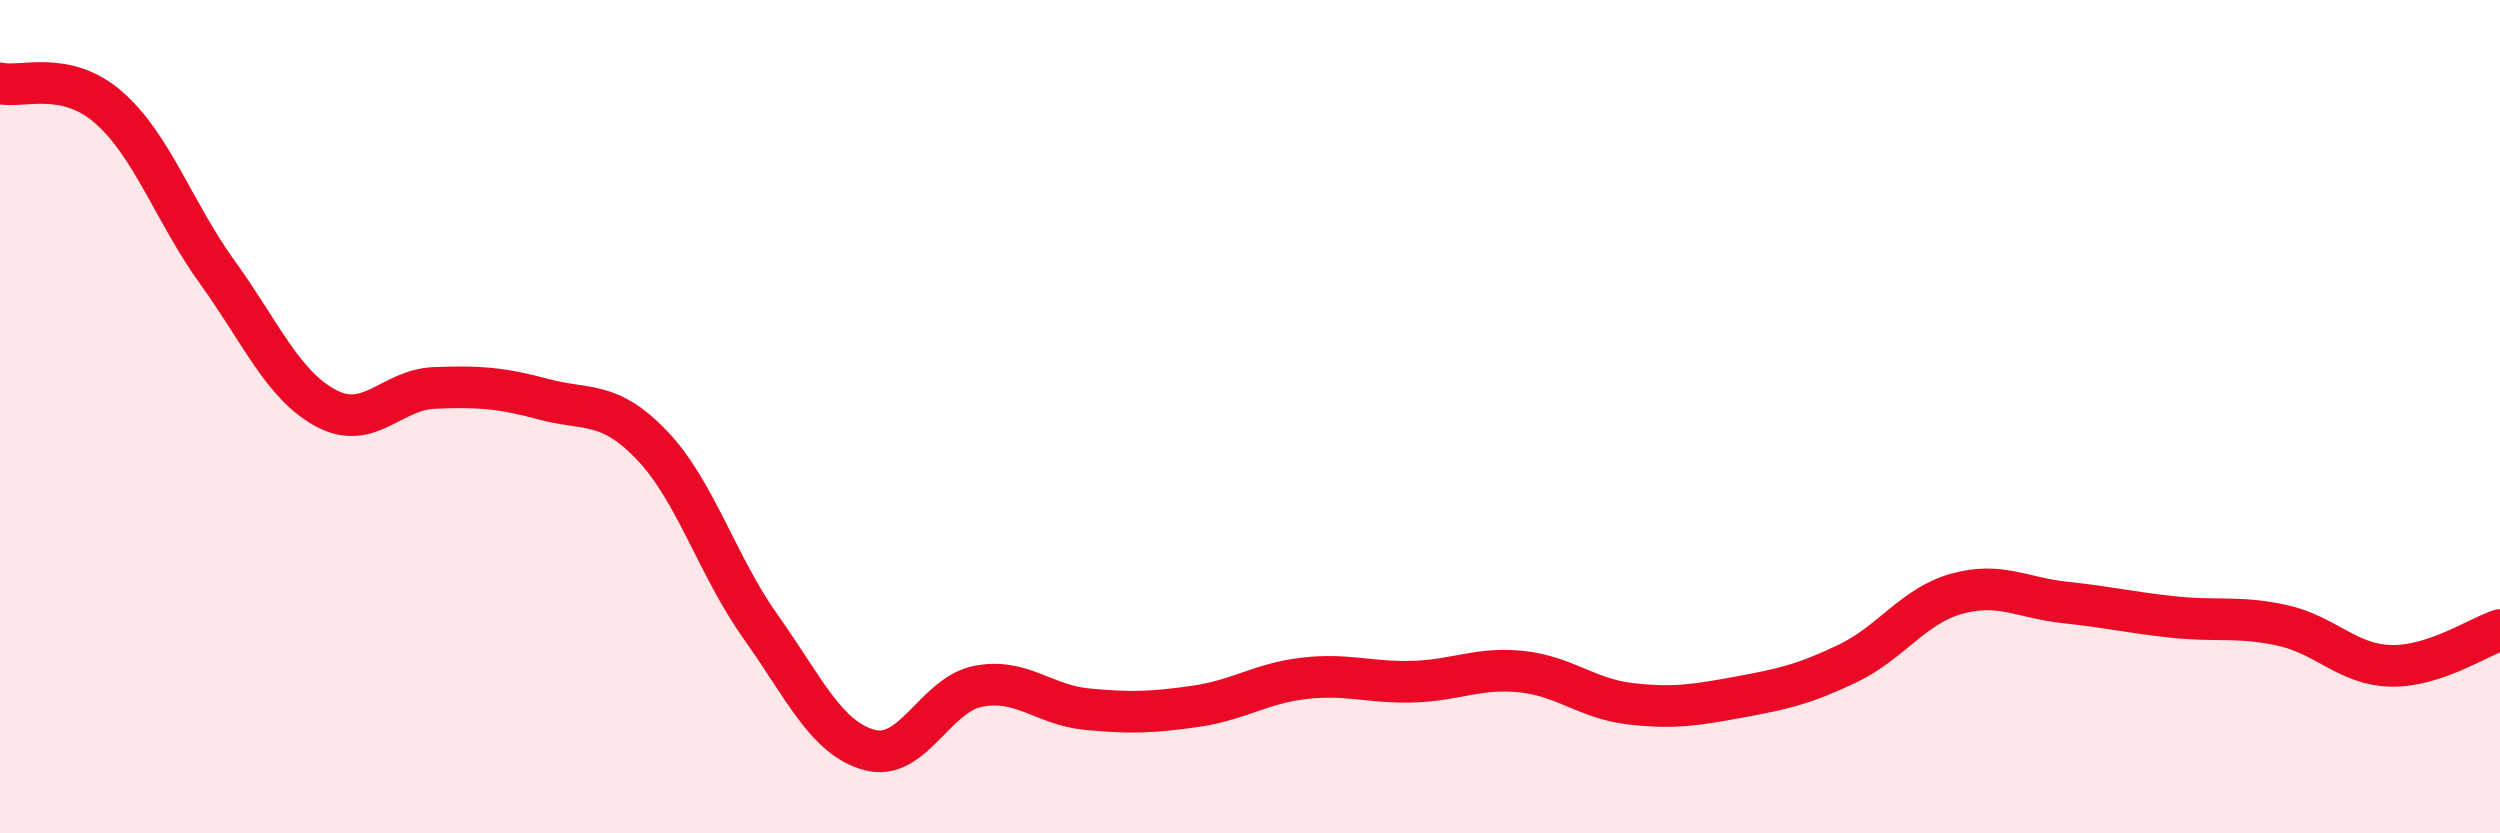
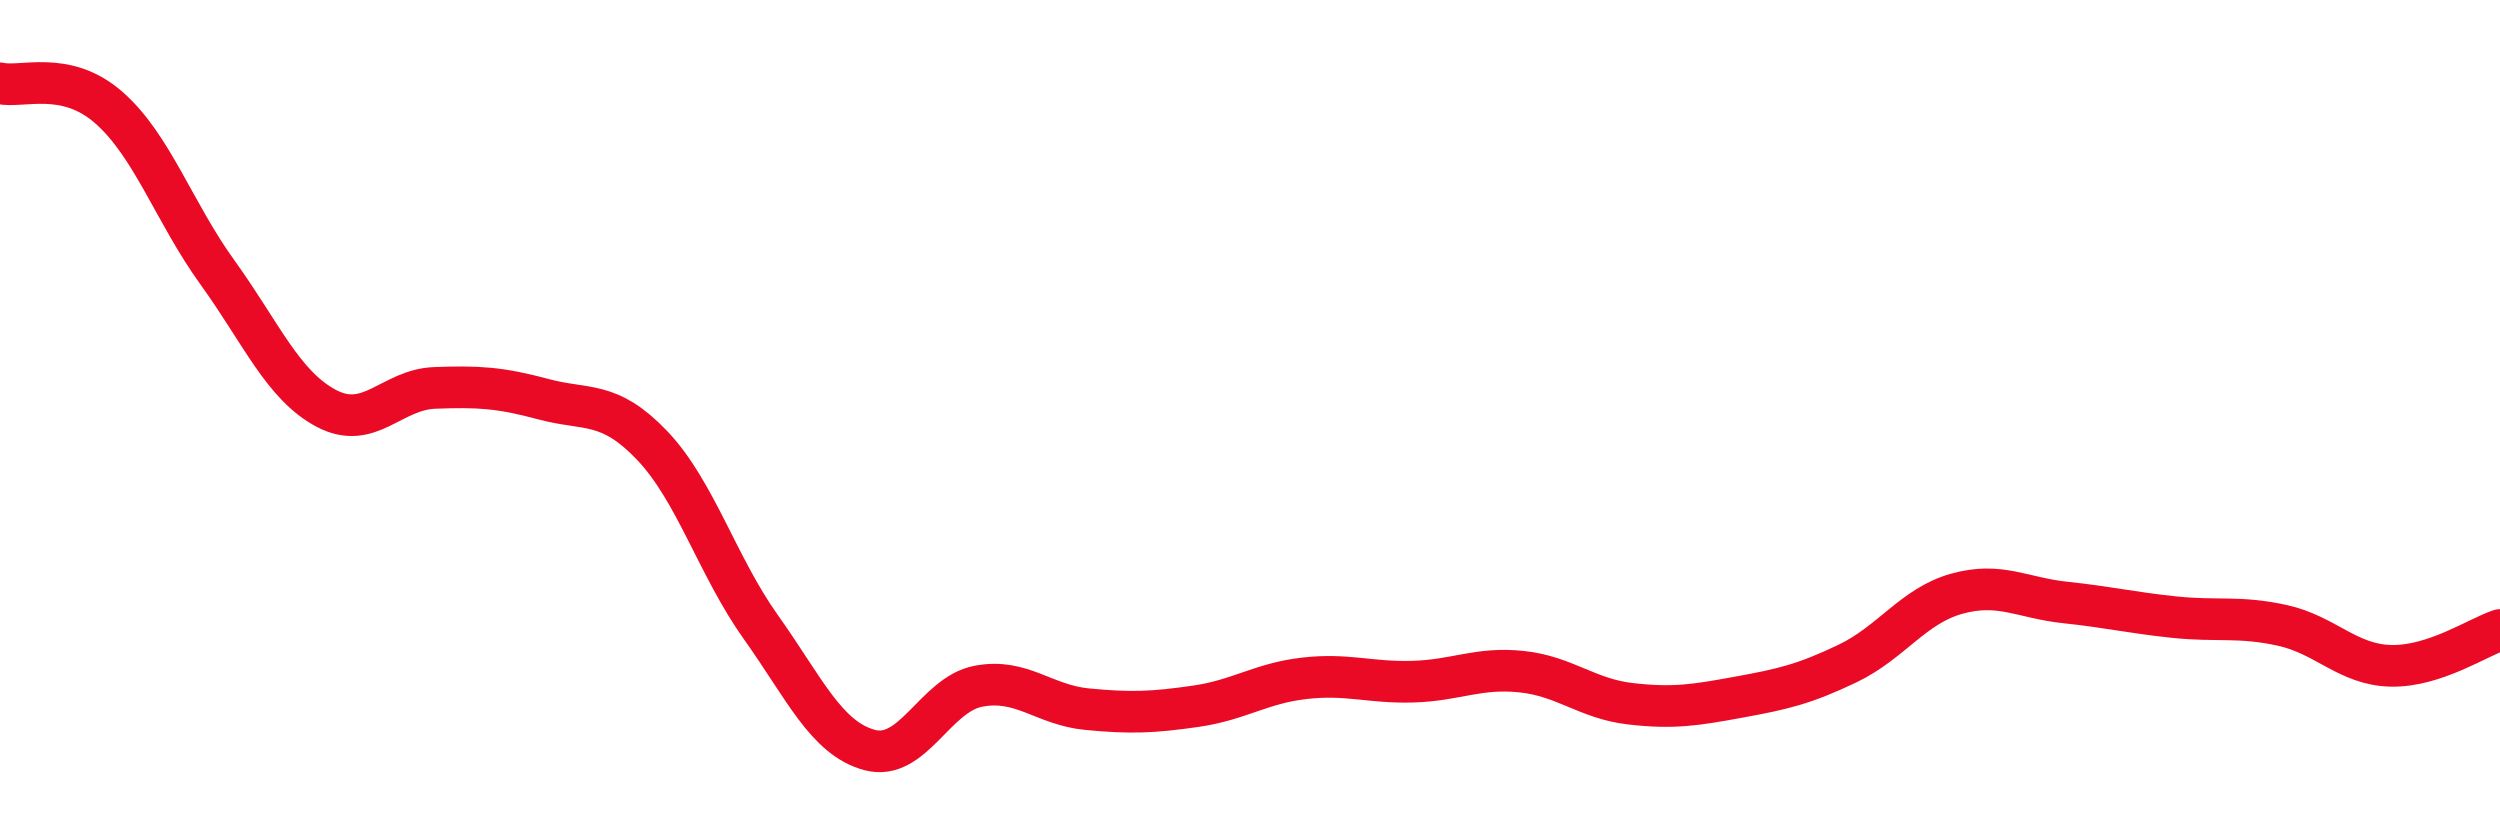
<svg xmlns="http://www.w3.org/2000/svg" width="60" height="20" viewBox="0 0 60 20">
-   <path d="M 0,2 C 0.52,2.12 1.57,1.67 2.61,2.58 C 3.65,3.49 4.18,5.1 5.22,6.54 C 6.26,7.98 6.79,9.25 7.83,9.8 C 8.87,10.35 9.39,9.35 10.43,9.31 C 11.47,9.27 12,9.3 13.04,9.58 C 14.08,9.86 14.61,9.6 15.65,10.69 C 16.69,11.78 17.22,13.59 18.26,15.05 C 19.3,16.51 19.83,17.72 20.87,18 C 21.91,18.28 22.44,16.67 23.48,16.47 C 24.52,16.27 25.05,16.92 26.09,17.02 C 27.13,17.12 27.66,17.1 28.7,16.95 C 29.74,16.8 30.26,16.4 31.3,16.28 C 32.34,16.16 32.87,16.39 33.91,16.36 C 34.95,16.33 35.48,16.01 36.52,16.12 C 37.56,16.23 38.09,16.77 39.13,16.89 C 40.17,17.01 40.7,16.92 41.74,16.73 C 42.78,16.54 43.31,16.42 44.35,15.92 C 45.39,15.42 45.92,14.54 46.96,14.25 C 48,13.96 48.53,14.35 49.57,14.46 C 50.61,14.57 51.13,14.7 52.17,14.81 C 53.21,14.92 53.74,14.78 54.78,15.01 C 55.82,15.24 56.35,15.96 57.39,15.98 C 58.43,16 59.48,15.29 60,15.12L60 20L0 20Z" fill="#EB0A25" opacity="0.1" stroke-linecap="round" stroke-linejoin="round" />
  <path d="M 0,2 C 0.52,2.12 1.57,1.67 2.61,2.58 C 3.65,3.49 4.18,5.1 5.22,6.54 C 6.26,7.98 6.79,9.25 7.83,9.8 C 8.87,10.35 9.39,9.35 10.43,9.31 C 11.47,9.27 12,9.3 13.04,9.58 C 14.08,9.86 14.61,9.6 15.65,10.69 C 16.69,11.78 17.22,13.59 18.26,15.05 C 19.3,16.51 19.83,17.72 20.87,18 C 21.91,18.28 22.44,16.67 23.48,16.47 C 24.52,16.27 25.05,16.92 26.09,17.02 C 27.13,17.12 27.66,17.1 28.7,16.95 C 29.74,16.8 30.26,16.4 31.3,16.28 C 32.34,16.16 32.87,16.39 33.91,16.36 C 34.95,16.33 35.48,16.01 36.52,16.12 C 37.56,16.23 38.09,16.77 39.13,16.89 C 40.17,17.01 40.7,16.92 41.74,16.73 C 42.78,16.54 43.31,16.42 44.35,15.92 C 45.39,15.42 45.92,14.54 46.96,14.25 C 48,13.96 48.53,14.35 49.57,14.46 C 50.61,14.57 51.13,14.7 52.17,14.81 C 53.21,14.92 53.74,14.78 54.78,15.01 C 55.82,15.24 56.35,15.96 57.39,15.98 C 58.43,16 59.48,15.29 60,15.12" stroke="#EB0A25" stroke-width="1" fill="none" stroke-linecap="round" stroke-linejoin="round" />
</svg>